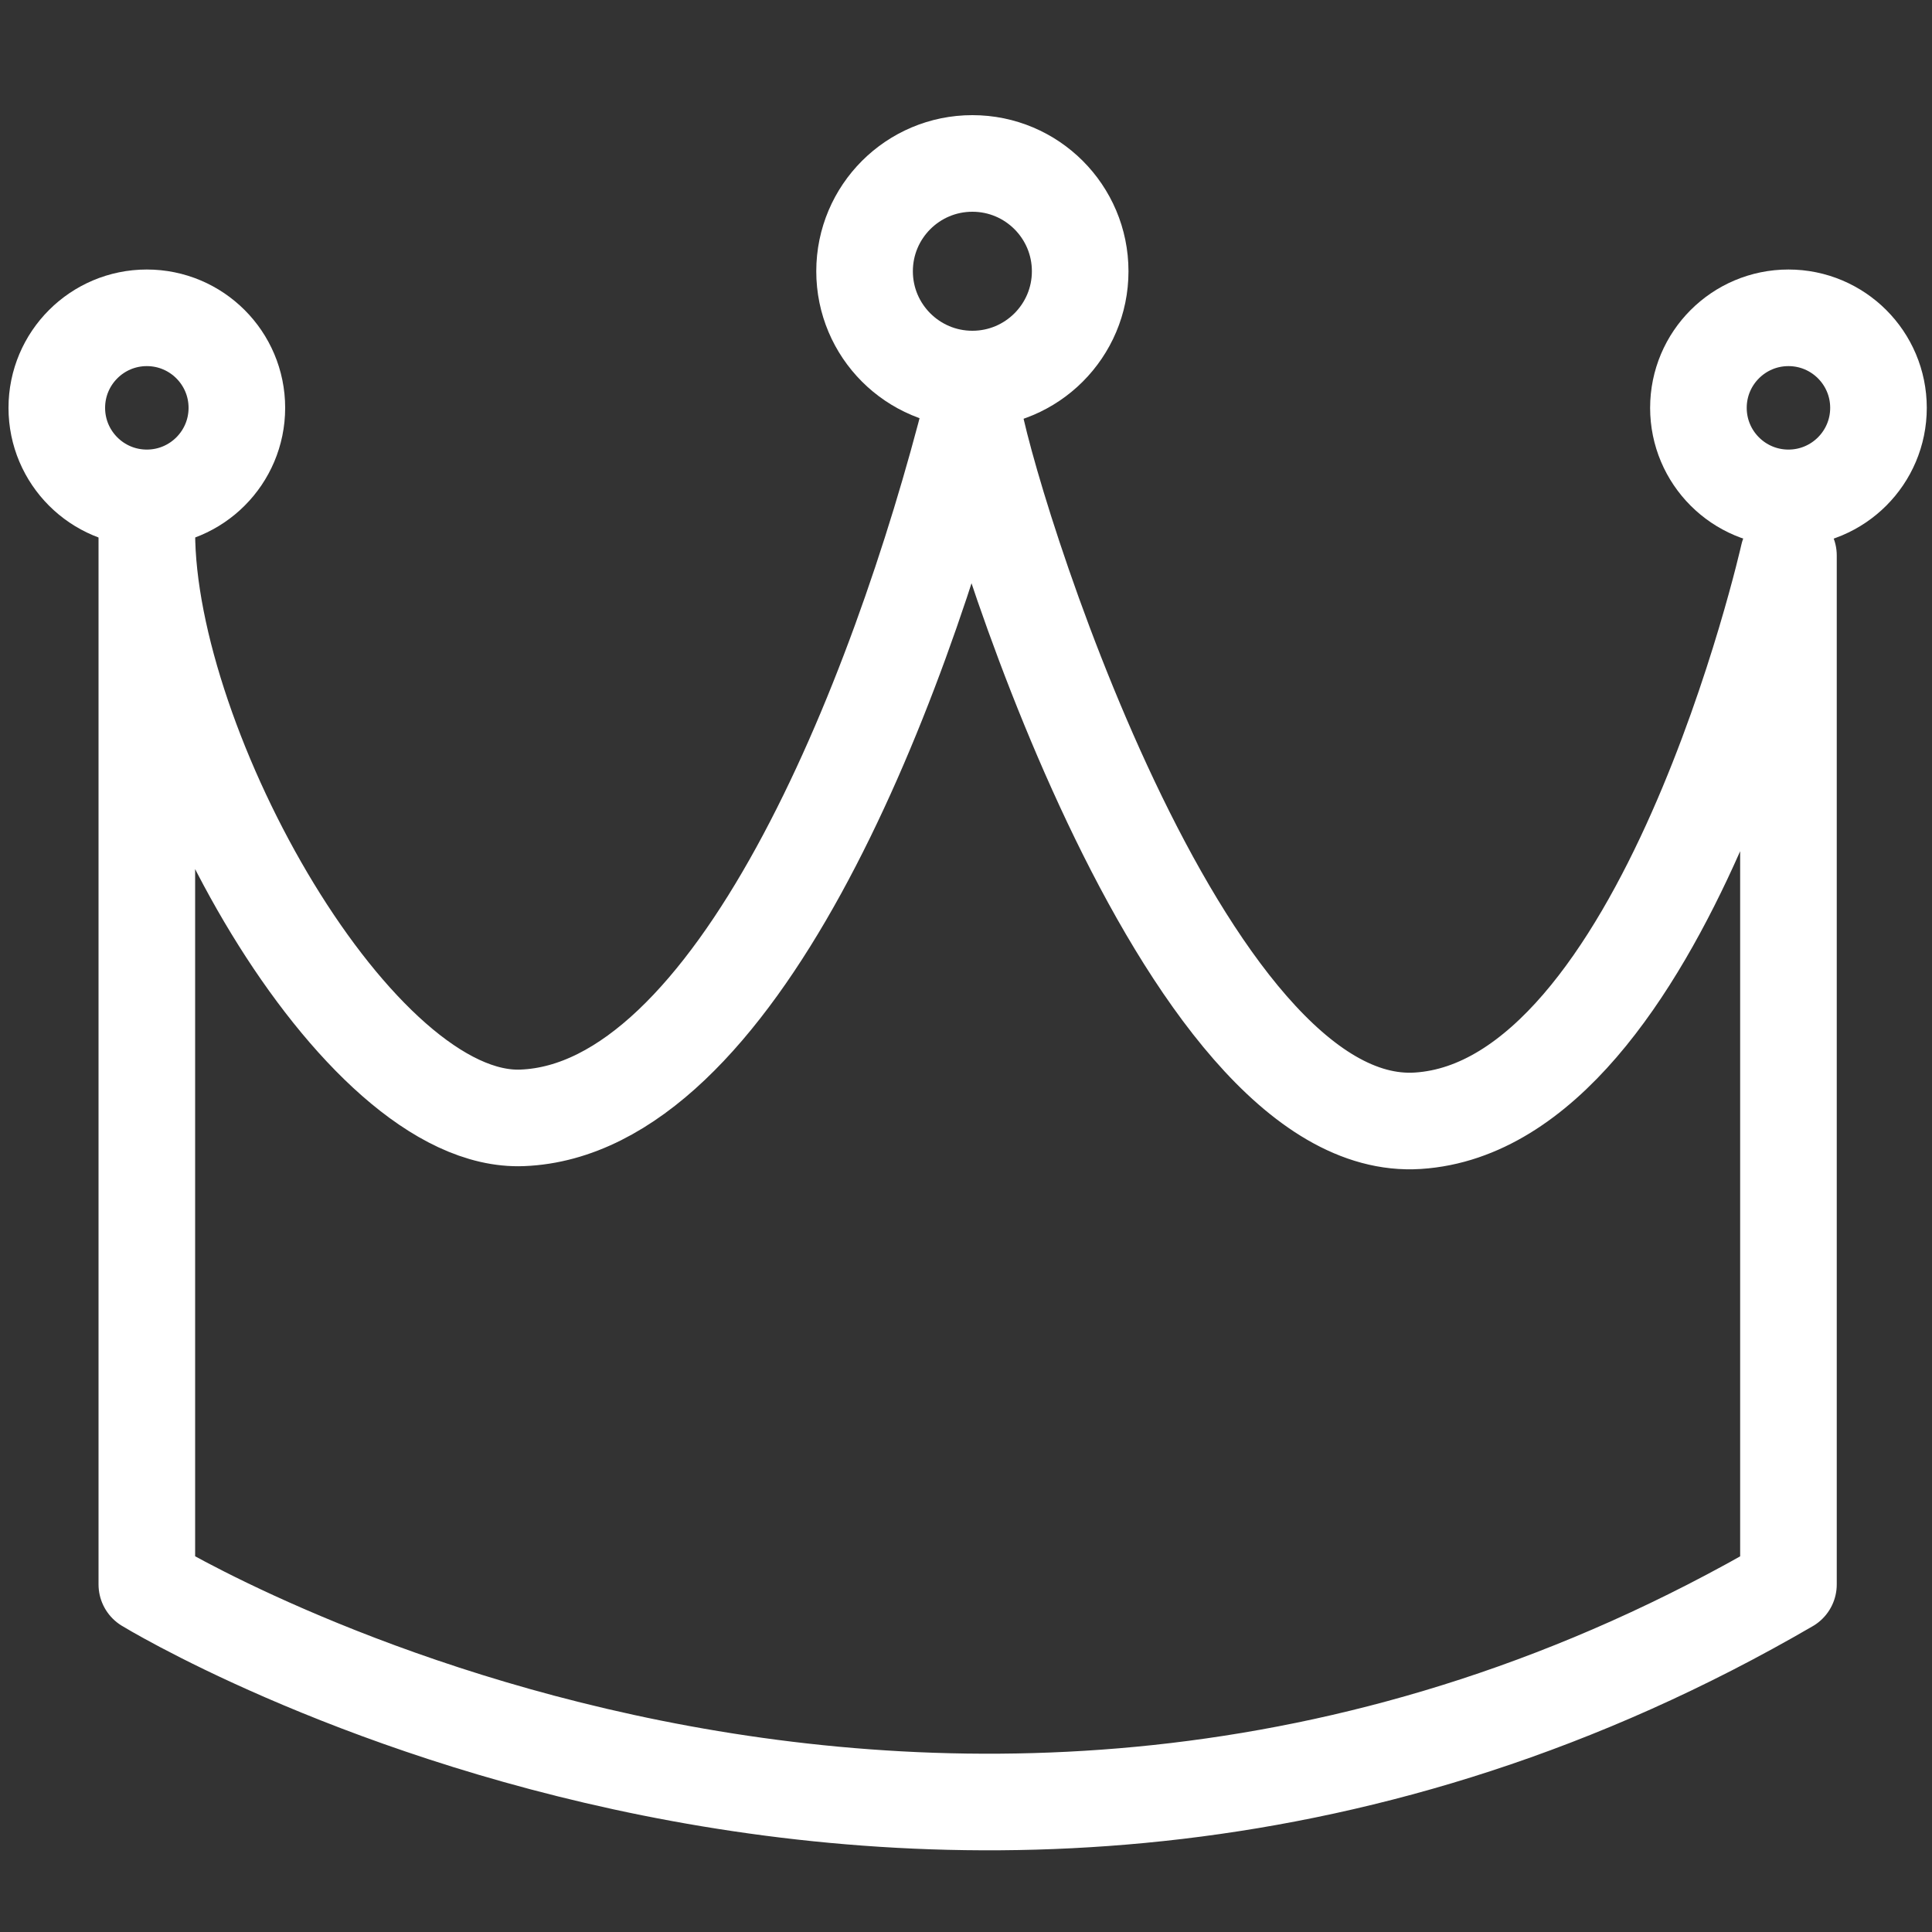
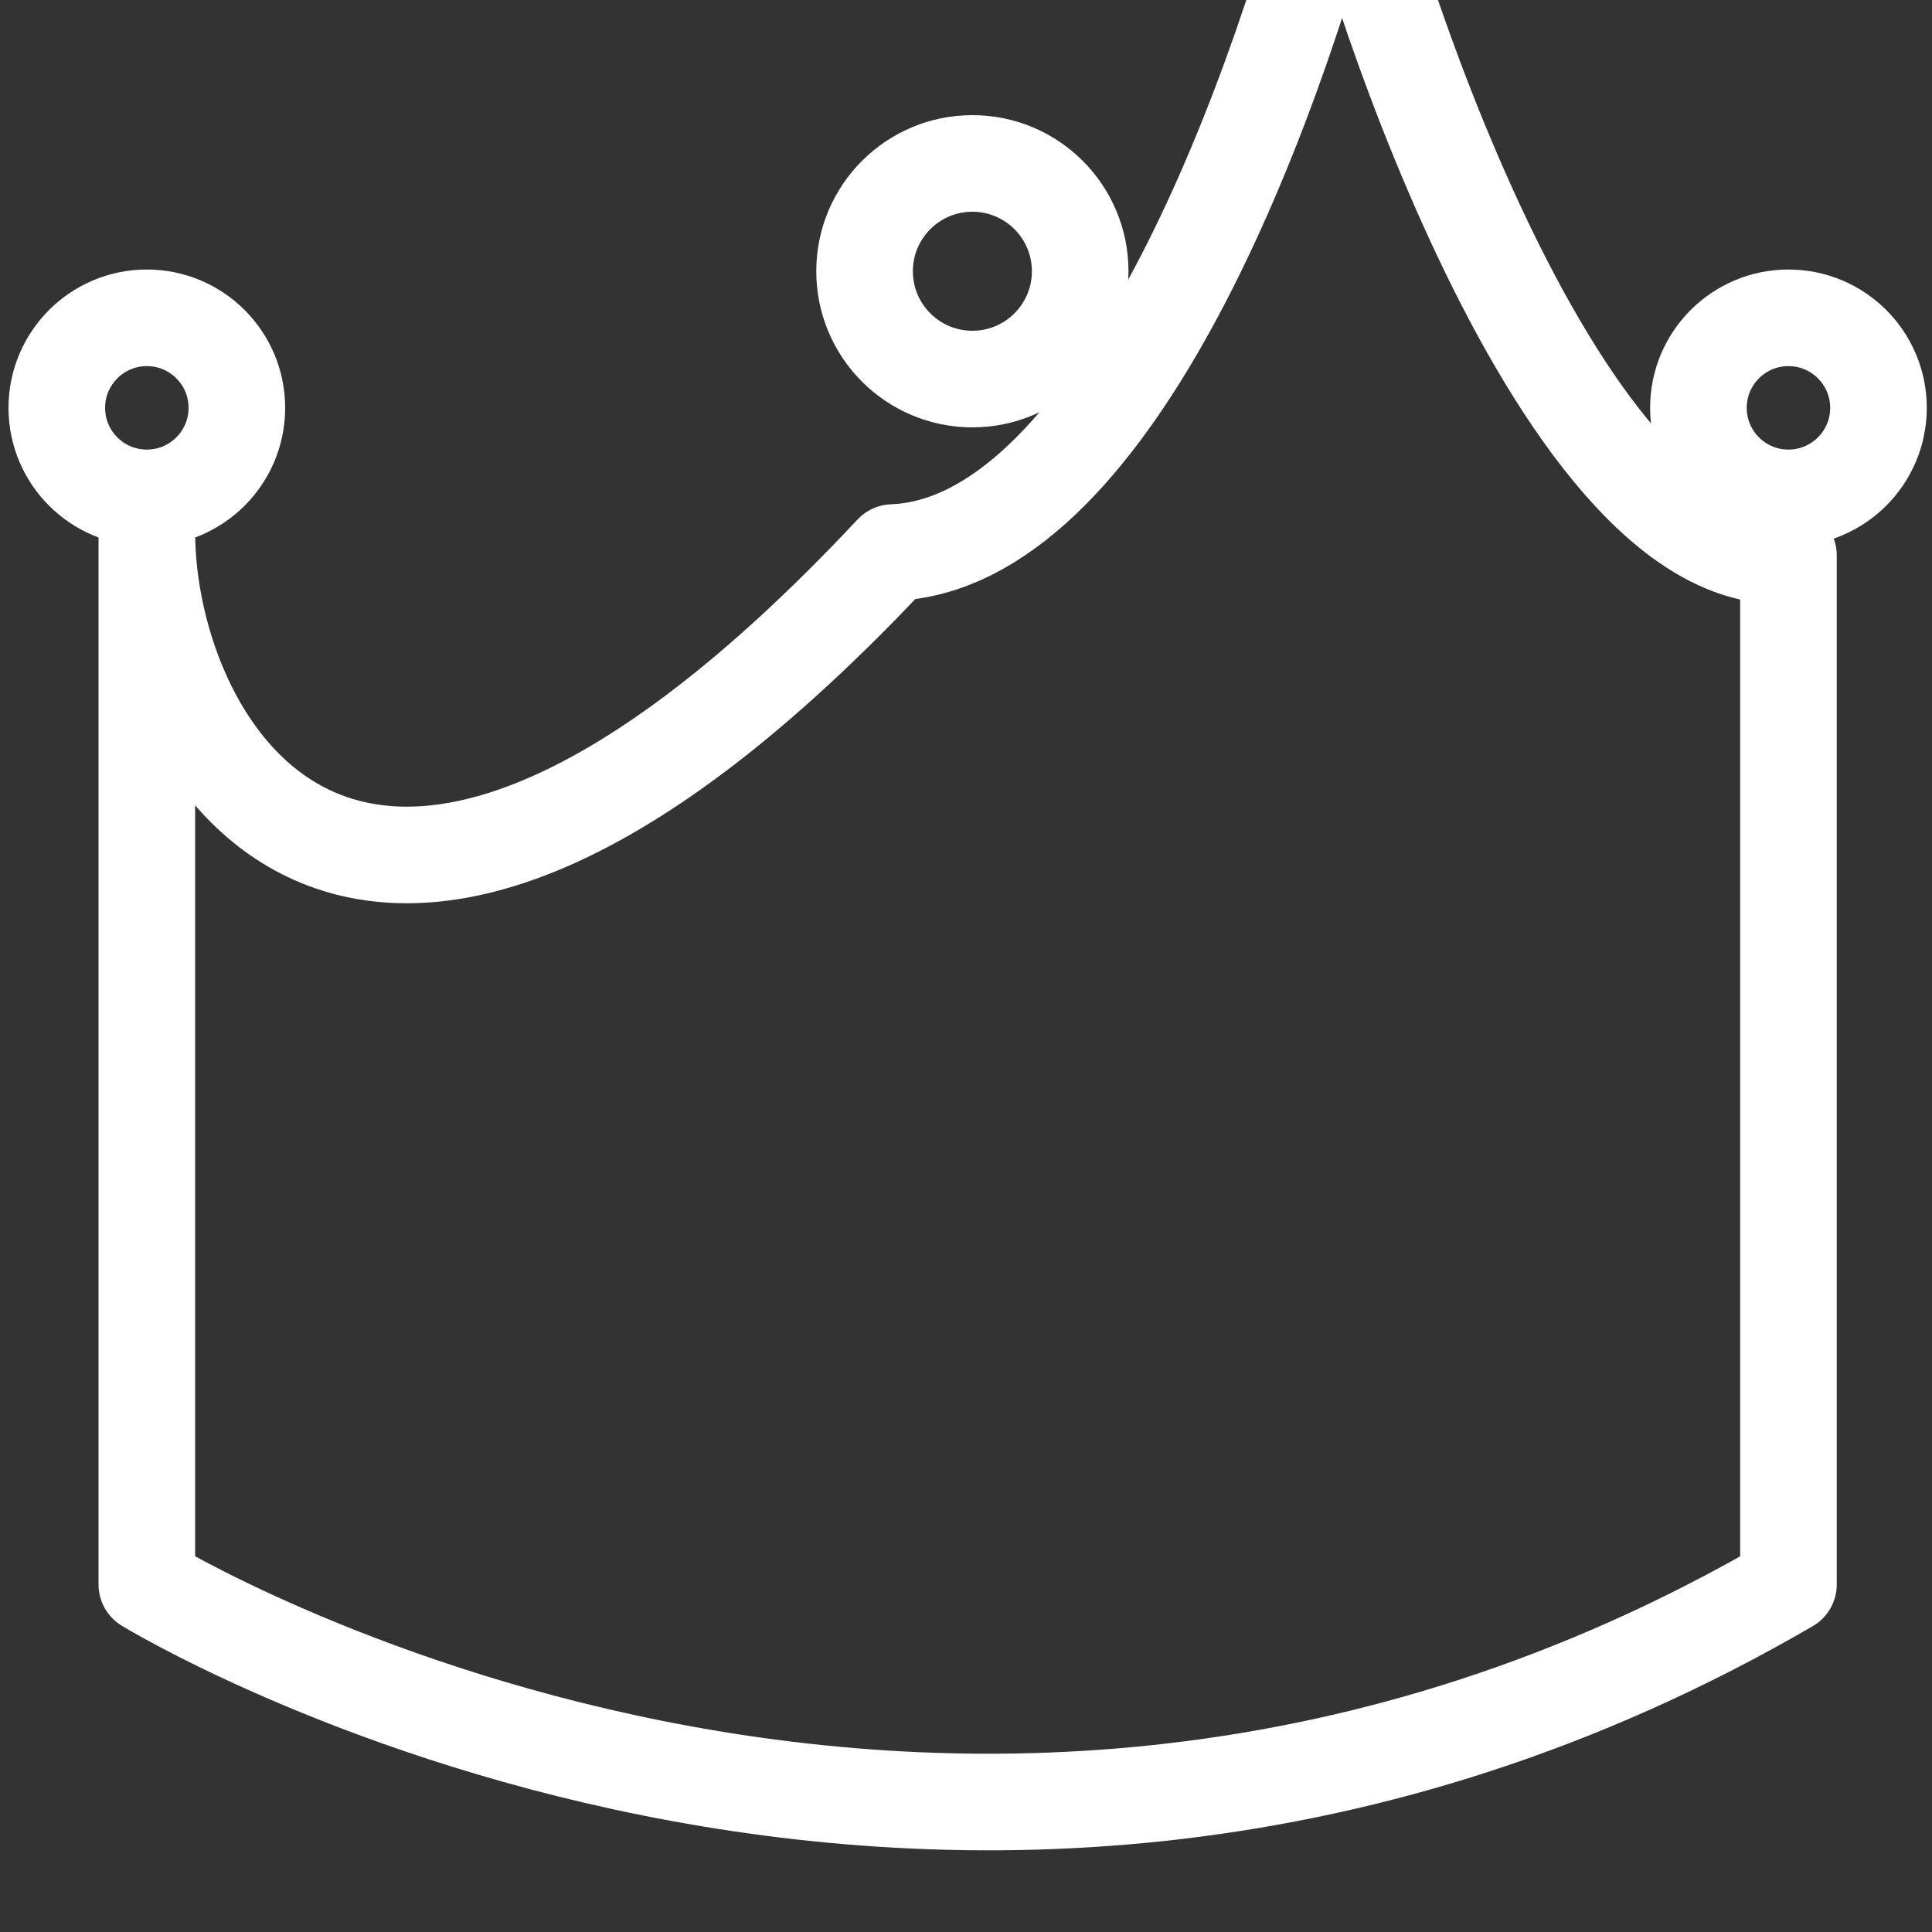
<svg xmlns="http://www.w3.org/2000/svg" version="1.1" id="Layer_1" x="0px" y="0px" viewBox="0 0 100 100" style="enable-background:new 0 0 100 100;" xml:space="preserve">
  <rect x="0" y="0" width="100" height="100" fill="#333333" stroke="none" />
  <style type="text/css">
	.st0{fill:none;stroke:#FFFFFF;stroke-width:5;stroke-miterlimit:10;}
	.st1{fill:none;stroke:#FFFFFF;stroke-width:5;stroke-linecap:round;stroke-linejoin:round;stroke-miterlimit:10;}
	.st2{fill:none;}
</style>
-   <path class="st0" d="M95.07,21.11" />
-   <path class="st1" d="M92.57,82.01V28.75c0,0-6.4,28.44-19.18,29.26c-12.23,0.79-22.45-32.51-23.07-36.91  c-3.87,15.28-12.3,36.33-23.29,36.76C18.49,58.2,7.6,38.76,7.6,27.55c0,25.65,0,54.46,0,54.46S48.99,107.35,92.57,82.01" />
+   <path class="st1" d="M92.57,82.01V28.75c-12.23,0.79-22.45-32.51-23.07-36.91  c-3.87,15.28-12.3,36.33-23.29,36.76C18.49,58.2,7.6,38.76,7.6,27.55c0,25.65,0,54.46,0,54.46S48.99,107.35,92.57,82.01" />
  <circle class="st1" cx="50.33" cy="14.04" r="5.58" />
  <circle class="st1" cx="92.57" cy="21.11" r="4.66" />
  <circle class="st1" cx="7.6" cy="21.11" r="4.66" />
  <line class="st2" x1="27.09" y1="0" x2="27.09" y2="100" />
  <line class="st2" x1="0" y1="50" x2="100" y2="50" />
  <g>
</g>
  <g>
</g>
  <g>
</g>
  <g>
</g>
  <g>
</g>
</svg>